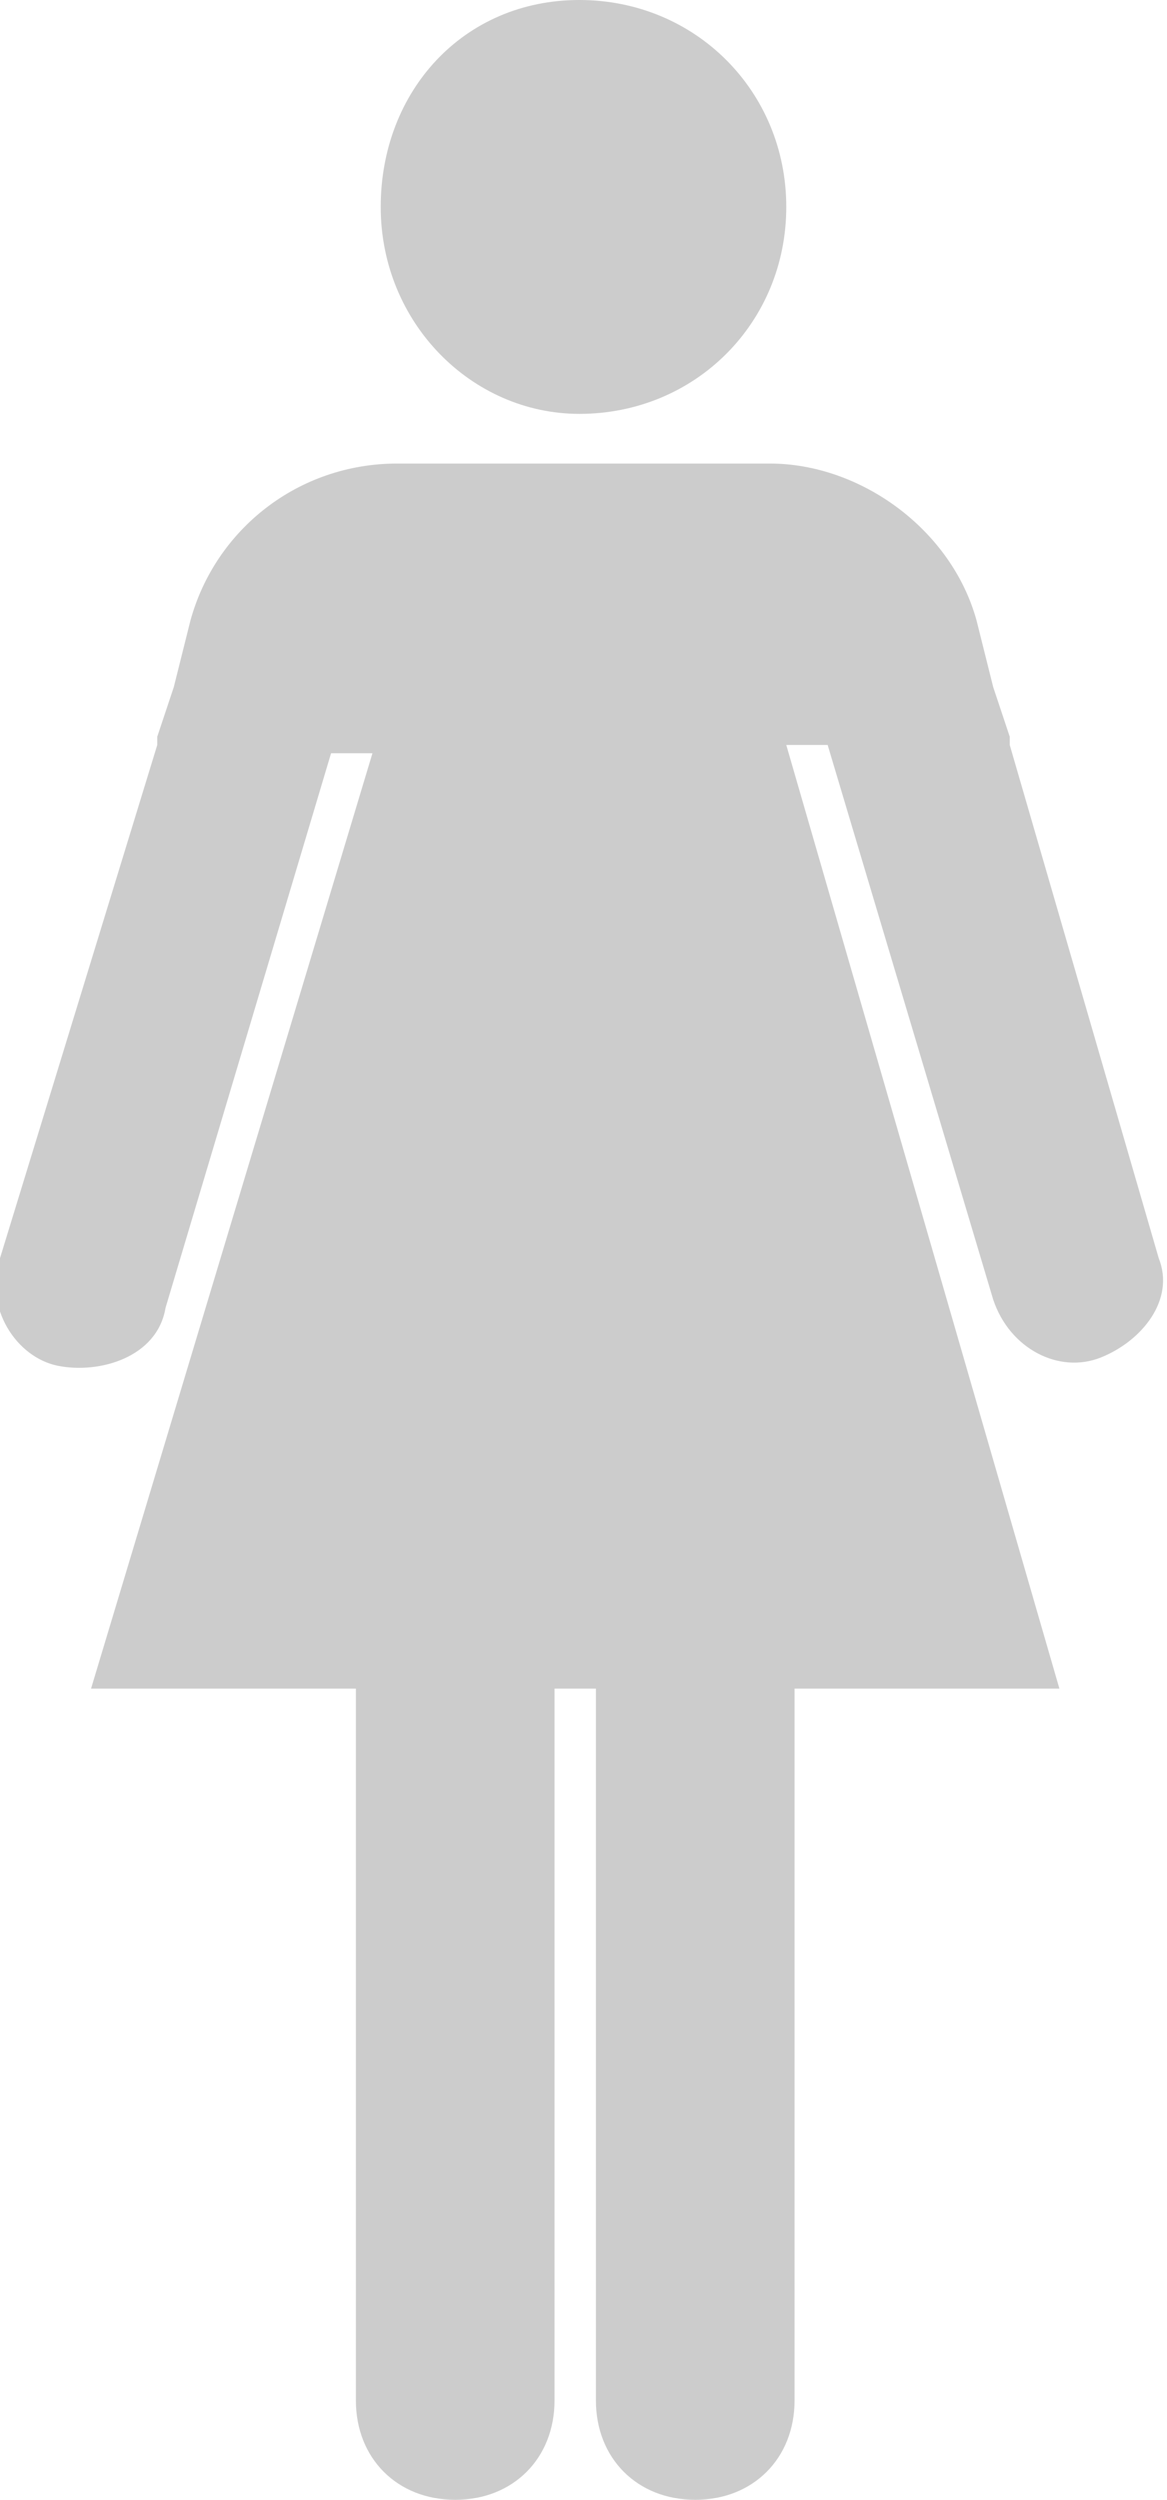
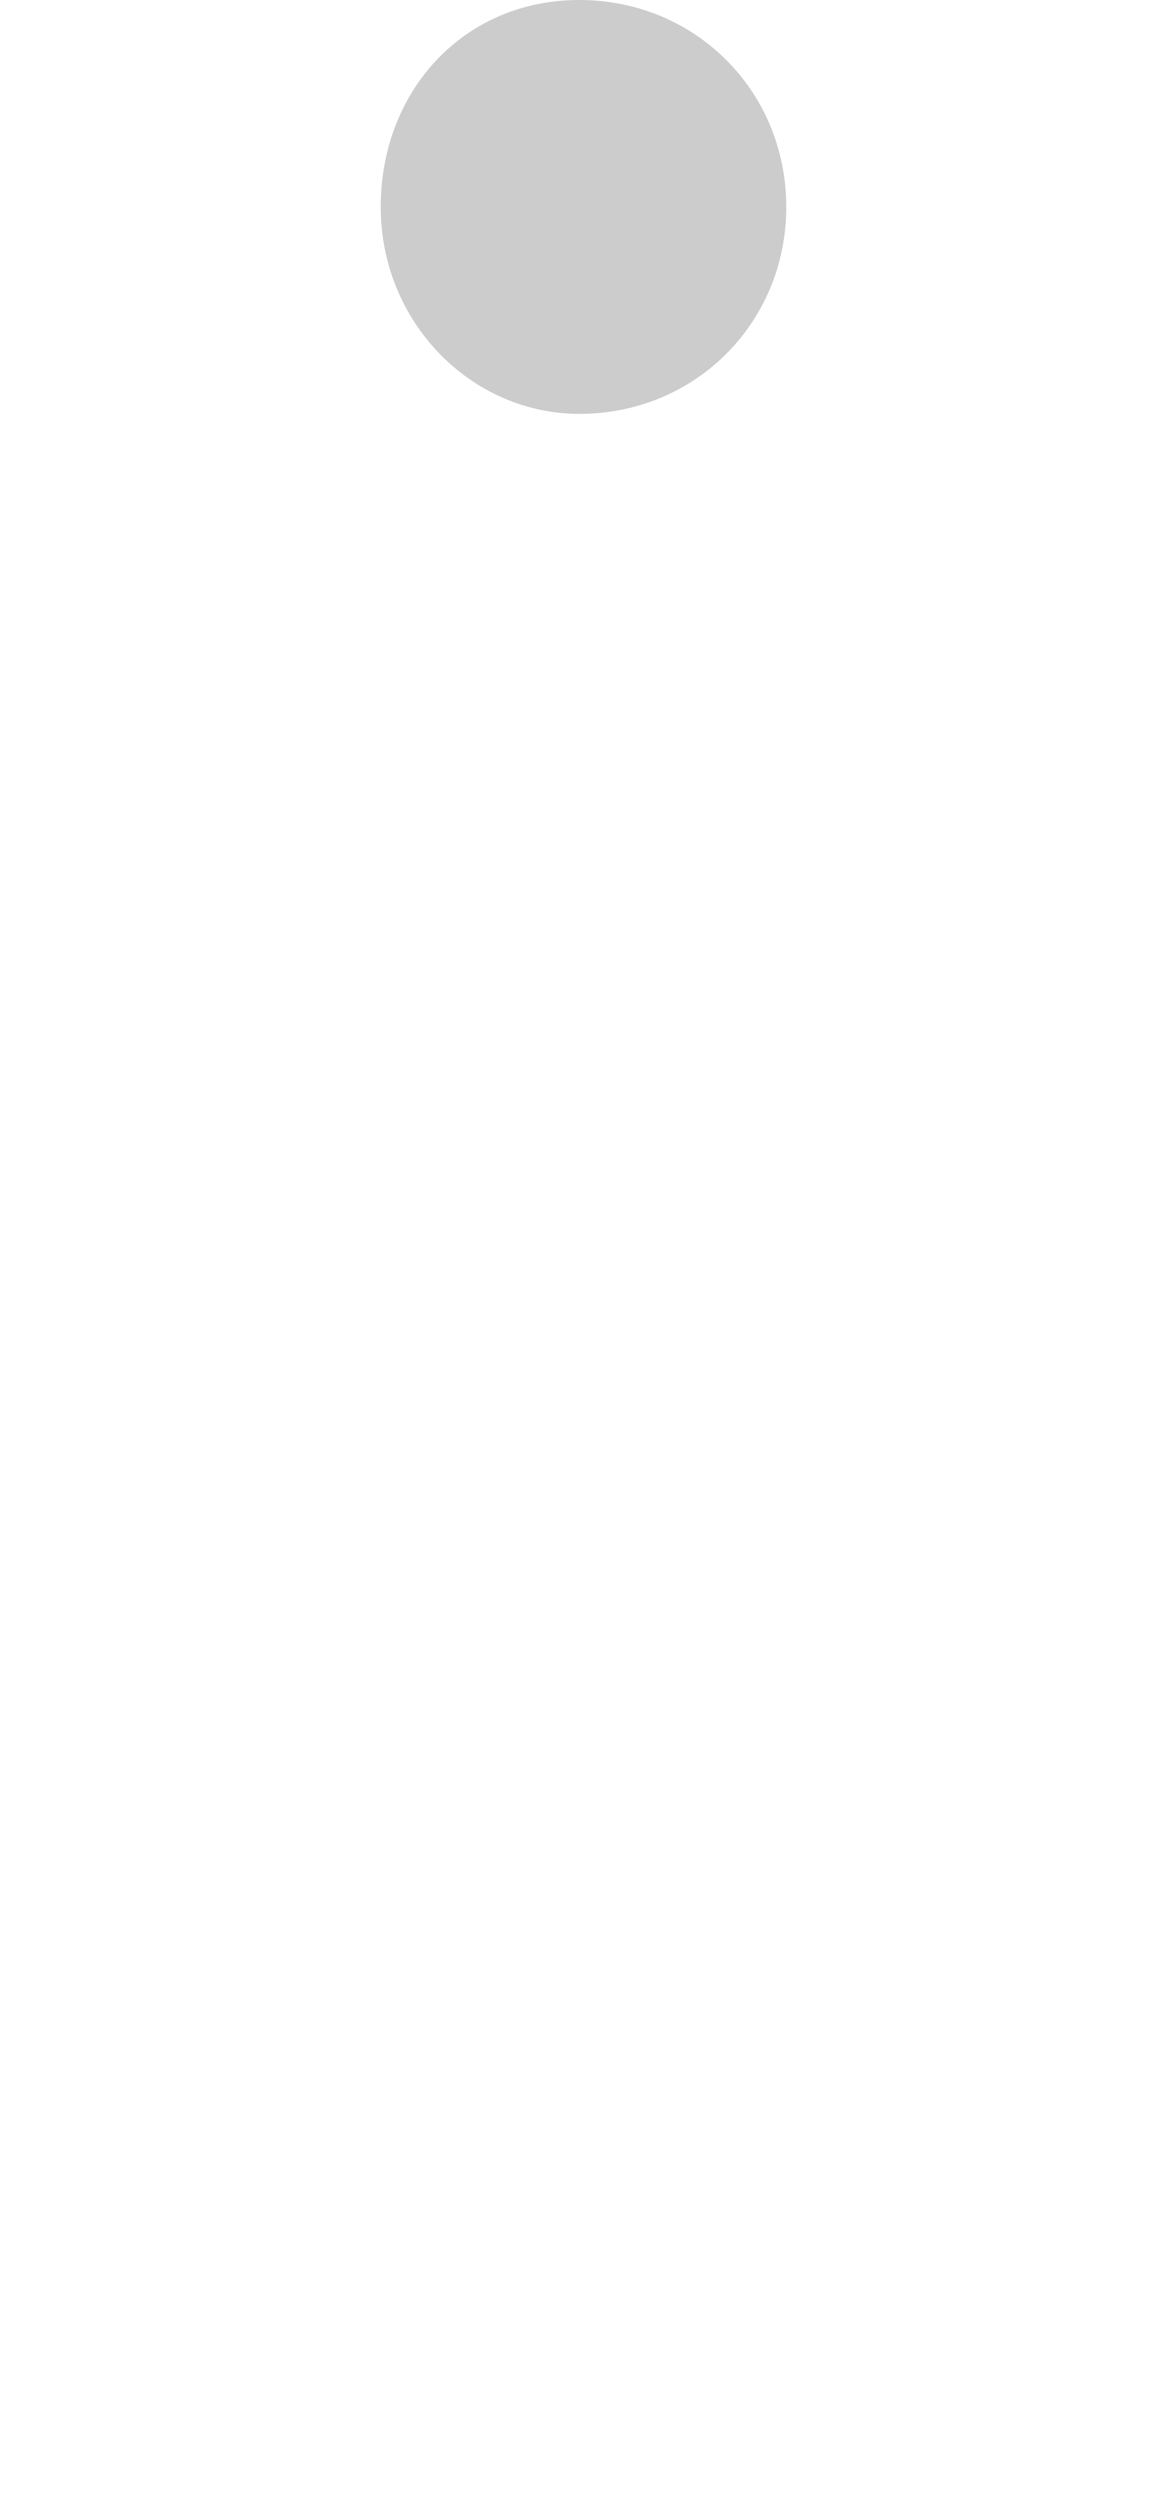
<svg xmlns="http://www.w3.org/2000/svg" version="1.1" id="Layer_2_00000155141337833342800180000012619154522836184989_" x="0px" y="0px" viewBox="0 0 14.1 30.2" style="enable-background:new 0 0 14.1 30.2;" xml:space="preserve">
  <style type="text/css">
	.st0{fill:#CCCCCC;}
</style>
  <g id="OBJECTS">
    <g>
      <path class="st0" d="M7,5c1.4,0,2.5-1.1,2.5-2.5S8.4,0,7,0S4.6,1.1,4.6,2.5S5.7,5,7,5z" />
-       <path class="st0" d="M14,15.2L12.2,9l0,0l0-0.1L12,8.3l0,0l-0.2-0.8c-0.3-1.1-1.4-1.9-2.5-1.9H4.8c-1.2,0-2.2,0.8-2.5,1.9L2.1,8.3    l0,0L1.9,8.9l0,0.1l0,0L0,15.2c-0.2,0.6,0.2,1.2,0.7,1.3s1.2-0.1,1.3-0.7l2-6.7h0.5L1.1,20.4h3.2V29c0,0.7,0.5,1.2,1.2,1.2    s1.2-0.5,1.2-1.2v-8.6h0.5V29c0,0.7,0.5,1.2,1.2,1.2s1.2-0.5,1.2-1.2v-8.6h3.2L9.5,9H10l2,6.7c0.2,0.6,0.8,0.9,1.3,0.7    S14.2,15.7,14,15.2L14,15.2z" />
    </g>
  </g>
</svg>